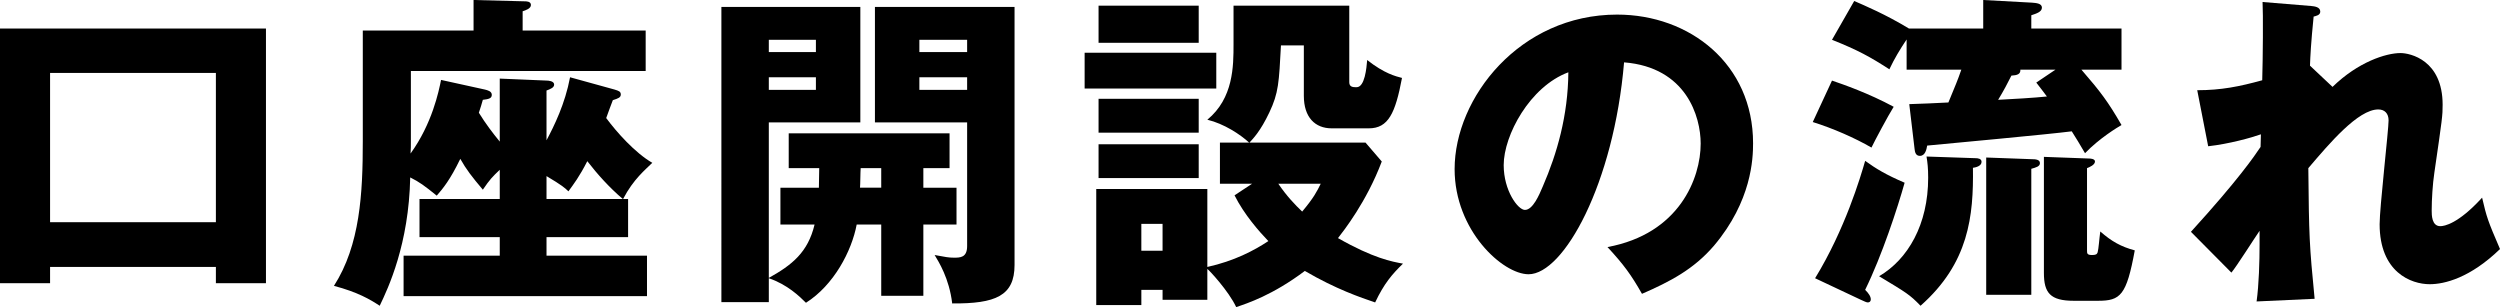
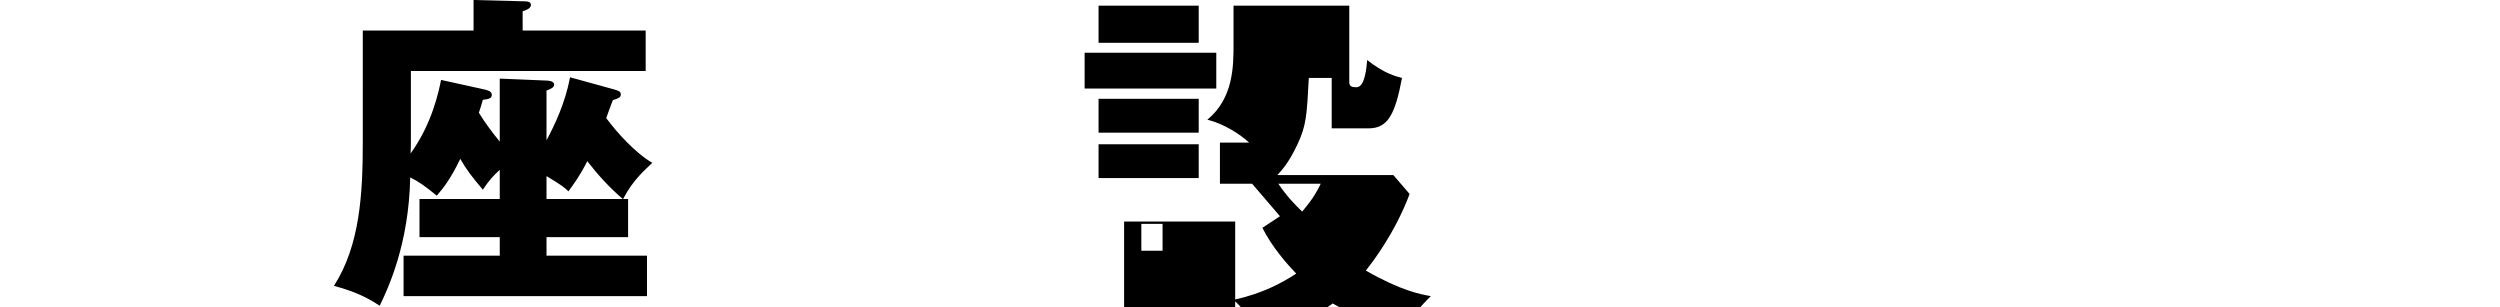
<svg xmlns="http://www.w3.org/2000/svg" id="b" data-name="レイヤー 2" viewBox="0 0 226.16 27.78">
  <g id="c" data-name="モーダル">
-     <path d="M4.53,24.15v1.47H0V2.58h24.06v23.04h-4.53v-1.47H4.53ZM19.53,20.1V6.6s-15,0-15,0v13.5s15,0,15,0Z" />
    <path d="M56.37,18h.45v3.45h-7.38v1.68h9.09v3.66h-22.02v-3.66h8.7v-1.68h-7.26v-3.45h7.26v-2.64c-.66.63-.9.87-1.53,1.8-.99-1.17-1.5-1.83-2.04-2.79-.93,1.92-1.56,2.67-2.13,3.33-1.11-.9-1.56-1.23-2.4-1.65-.12,6.03-1.98,9.99-2.76,11.61-.87-.57-1.98-1.23-4.14-1.8,2.37-3.69,2.61-8.37,2.61-13.08V2.76h10.02V0l4.65.12c.12,0,.54,0,.54.33s-.48.48-.75.57v1.74s11.13,0,11.13,0v3.66h-21.24v6.33c0,.33,0,.87-.03,1.14,1.95-2.7,2.55-5.61,2.76-6.66l3.96.87c.24.06.63.15.63.48s-.3.39-.81.45c-.06.24-.24.81-.36,1.17.63,1.02,1.23,1.8,1.89,2.61v-5.7l4.26.18c.12,0,.66.03.66.36,0,.27-.3.39-.69.54v4.5c.69-1.29,1.68-3.3,2.13-5.7l4.02,1.11c.39.12.57.18.57.45s-.24.36-.72.51c-.09.21-.48,1.29-.6,1.62.93,1.26,2.61,3.15,4.17,4.05-.6.6-1.71,1.47-2.64,3.27ZM53.13,14.58c-.72,1.41-1.23,2.07-1.71,2.73-.3-.3-.57-.54-1.98-1.38v2.07h6.9c-1.23-1.05-2.28-2.22-3.21-3.42Z" />
-     <path d="M83.53,20.31v6.45h-3.81v-6.45h-2.22c-.45,2.4-2.07,5.49-4.59,7.08-.57-.57-1.68-1.65-3.36-2.22v2.16h-4.29V.63h12.57v10.44h-8.28v14.07c2.1-1.17,3.54-2.31,4.14-4.83h-3.09v-3.33h3.48c0-.54.03-1.2.03-1.77h-2.76v-3.15h14.55v3.15h-2.37v1.77h3v3.33h-3ZM73.81,3.6h-4.26v1.11h4.26v-1.11ZM73.81,6.99h-4.26v1.14h4.26v-1.14ZM79.72,15.21h-1.86c-.03.36-.03,1.5-.06,1.77h1.92v-1.77ZM86.14,27.45c-.27-2.28-1.23-3.78-1.59-4.38.99.18,1.26.24,1.74.24.57,0,1.2,0,1.2-1.05v-11.19s-8.34,0-8.34,0V.63h12.63v23.34c0,2.79-1.71,3.51-5.64,3.48ZM87.49,3.6h-4.32v1.11h4.32v-1.11ZM87.49,6.99h-4.32v1.14h4.32v-1.14Z" />
-     <path d="M110.03,4.77v3.24h-11.91v-3.24h11.91ZM113.27,16.62h-2.91v-3.72h2.64c-.81-.75-2.28-1.71-3.78-2.07,2.37-1.95,2.37-4.86,2.37-6.84V.51h10.47v6.93c0,.45.36.45.66.45.75,0,.9-1.74.96-2.46,1.56,1.23,2.58,1.47,3.15,1.62-.6,3.18-1.23,4.56-3,4.56h-3.36c-1.5,0-2.52-.99-2.52-2.94v-4.56h-2.07c-.18,3.36-.21,4.29-1.05,6.06-.81,1.71-1.47,2.37-1.8,2.73h10.5l1.47,1.71c-1.38,3.66-3.45,6.27-3.96,6.93,3.21,1.83,4.89,2.13,5.88,2.31-.99.96-1.71,1.8-2.52,3.51-1.32-.45-3.54-1.2-6.36-2.85-2.91,2.19-5.22,2.94-6.21,3.27-.69-1.47-2.46-3.36-2.61-3.45v2.79h-4.05v-.9h-1.92v1.38h-4.08v-10.5h10.05v7.05c2.43-.54,4.2-1.47,5.52-2.34-.81-.84-2.19-2.4-3.06-4.14l1.59-1.05ZM108.44.51v3.36h-9.06V.51h9.06ZM108.44,8.94v3.06h-9.06v-3.06h9.06ZM108.44,13.05v3.06h-9.06v-3.06h9.06ZM103.25,20.25v2.43h1.92v-2.43h-1.92ZM115.64,16.62c.75,1.11,1.53,1.92,2.16,2.52,1.08-1.29,1.32-1.8,1.68-2.52h-3.84Z" />
-     <path d="M145.42,22.35c6.51-1.2,8.43-6.24,8.43-9.36,0-2.43-1.29-6.9-6.93-7.35-.93,10.98-5.46,19.17-8.64,19.17-2.34,0-6.69-3.96-6.69-9.51,0-6.45,5.88-13.98,14.7-13.98,6.57,0,12.3,4.47,12.3,11.64,0,1.38-.12,5.22-3.54,9.27-1.83,2.13-3.96,3.24-6.51,4.35-.99-1.74-1.65-2.64-3.12-4.23ZM136.03,14.94c0,2.31,1.29,4.05,1.92,4.05.72,0,1.29-1.35,1.62-2.13,1.29-2.97,2.28-6.42,2.31-10.32-3.48,1.29-5.85,5.7-5.85,8.4Z" />
-     <path d="M165.73,7.29c1.05.36,3.3,1.14,5.58,2.37-.51.81-1.74,3.12-2.01,3.69-1.5-.87-3.48-1.74-5.31-2.31l1.74-3.75ZM164.2,25.17c2.7-4.41,4.11-9.15,4.53-10.62.99.72,1.89,1.26,3.57,1.98-.63,2.25-2.04,6.57-3.57,9.69.33.33.51.6.51.87,0,.18-.12.27-.27.27-.12,0-.3-.09-.63-.24l-4.14-1.95ZM179.41,2.58V0s4.41.24,4.41.24c.36.03.9.06.9.45s-.51.54-.96.69v1.2s8.16,0,8.16,0v3.72h-3.63c1.74,2.01,2.4,2.88,3.63,5.01-.36.21-2.01,1.2-3.3,2.55-.48-.84-.81-1.35-1.2-1.98-2.07.27-11.22,1.11-13.08,1.29-.06.36-.18.93-.66.93-.39,0-.45-.36-.48-.63l-.48-4.05c.24,0,3.21-.12,3.54-.15.63-1.53.84-2.01,1.17-2.97h-4.95v-2.73c-.6.9-1.11,1.74-1.56,2.7-1.71-1.11-2.85-1.74-5.19-2.67l2.01-3.51c.96.42,2.82,1.2,4.95,2.49h6.72ZM178.72,14.31c.18,0,.54.03.54.33,0,.39-.54.51-.78.54.06,4.35-.36,8.61-4.74,12.48-.99-1.02-1.26-1.17-3.75-2.67,2.61-1.53,4.44-4.68,4.44-8.91,0-.87-.06-1.38-.15-1.92l4.44.15ZM183.79,14.4c.36,0,.75.03.75.36,0,.3-.36.39-.78.51v11.4h-4.08v-12.42s4.11.15,4.11.15ZM182.77,6.3c.03.42-.3.51-.81.54-.33.66-.69,1.35-1.2,2.19,1.2-.06,3.27-.18,4.41-.3-.24-.33-.36-.48-.96-1.26l1.74-1.17h-3.18ZM188.98,14.34c.15,0,.54.03.54.27,0,.3-.48.51-.72.6v7.44c0,.27,0,.42.45.42.33,0,.45-.06.51-.24.09-.3.15-1.26.24-1.89,1.02.9,1.89,1.38,3.12,1.71-.75,4.08-1.29,4.56-3.33,4.56h-2.19c-2.13,0-2.7-.72-2.7-2.52v-10.5l4.08.15Z" />
-     <path d="M211.01,7.86c2.31-2.25,4.83-3.06,6.15-3.06.87,0,3.81.63,3.81,4.68,0,.99-.03,1.2-.75,6.15-.15.99-.24,2.4-.24,3.42,0,.39,0,1.41.78,1.41.36,0,1.62-.21,3.78-2.58.42,1.8.51,2.07,1.62,4.65-2.7,2.61-5.01,3.18-6.36,3.18-1.68,0-4.53-1.08-4.53-5.43,0-1.5.81-8.52.81-9.39,0-.63-.36-.99-.93-.99-1.83,0-4.41,3.06-6.33,5.31.06,6.21.09,6.9.57,11.82l-5.25.24c.21-1.5.27-3.63.27-5.16v-1.23c-.42.6-2.13,3.3-2.55,3.78l-3.66-3.69c4.29-4.71,5.76-6.87,6.3-7.68,0-.3.03-.75.03-1.14-.84.3-2.88.87-4.77,1.08l-.99-5.07c2.16,0,3.81-.33,5.88-.9.06-2.04.09-6.03.03-7.08l4.38.36c.33.03.84.09.84.51,0,.33-.39.39-.6.45-.24,2.37-.3,3.57-.33,4.44l2.04,1.92Z" />
+     <path d="M110.03,4.77v3.24h-11.91v-3.24h11.91ZM113.27,16.62h-2.91v-3.72h2.64c-.81-.75-2.28-1.71-3.78-2.07,2.37-1.95,2.37-4.86,2.37-6.84V.51h10.47v6.93c0,.45.36.45.66.45.75,0,.9-1.74.96-2.46,1.56,1.23,2.58,1.47,3.15,1.62-.6,3.18-1.23,4.56-3,4.56h-3.36v-4.56h-2.07c-.18,3.36-.21,4.29-1.05,6.06-.81,1.71-1.47,2.37-1.8,2.73h10.5l1.47,1.71c-1.38,3.66-3.45,6.27-3.96,6.93,3.21,1.83,4.89,2.13,5.88,2.31-.99.96-1.71,1.8-2.52,3.51-1.32-.45-3.54-1.2-6.36-2.85-2.91,2.19-5.22,2.94-6.21,3.27-.69-1.47-2.46-3.36-2.61-3.45v2.79h-4.05v-.9h-1.92v1.38h-4.08v-10.5h10.05v7.05c2.43-.54,4.2-1.47,5.52-2.34-.81-.84-2.19-2.4-3.06-4.14l1.59-1.05ZM108.44.51v3.36h-9.06V.51h9.06ZM108.44,8.94v3.06h-9.06v-3.06h9.06ZM108.44,13.05v3.06h-9.06v-3.06h9.06ZM103.25,20.25v2.43h1.92v-2.43h-1.92ZM115.64,16.62c.75,1.11,1.53,1.92,2.16,2.52,1.08-1.29,1.32-1.8,1.68-2.52h-3.84Z" />
  </g>
</svg>